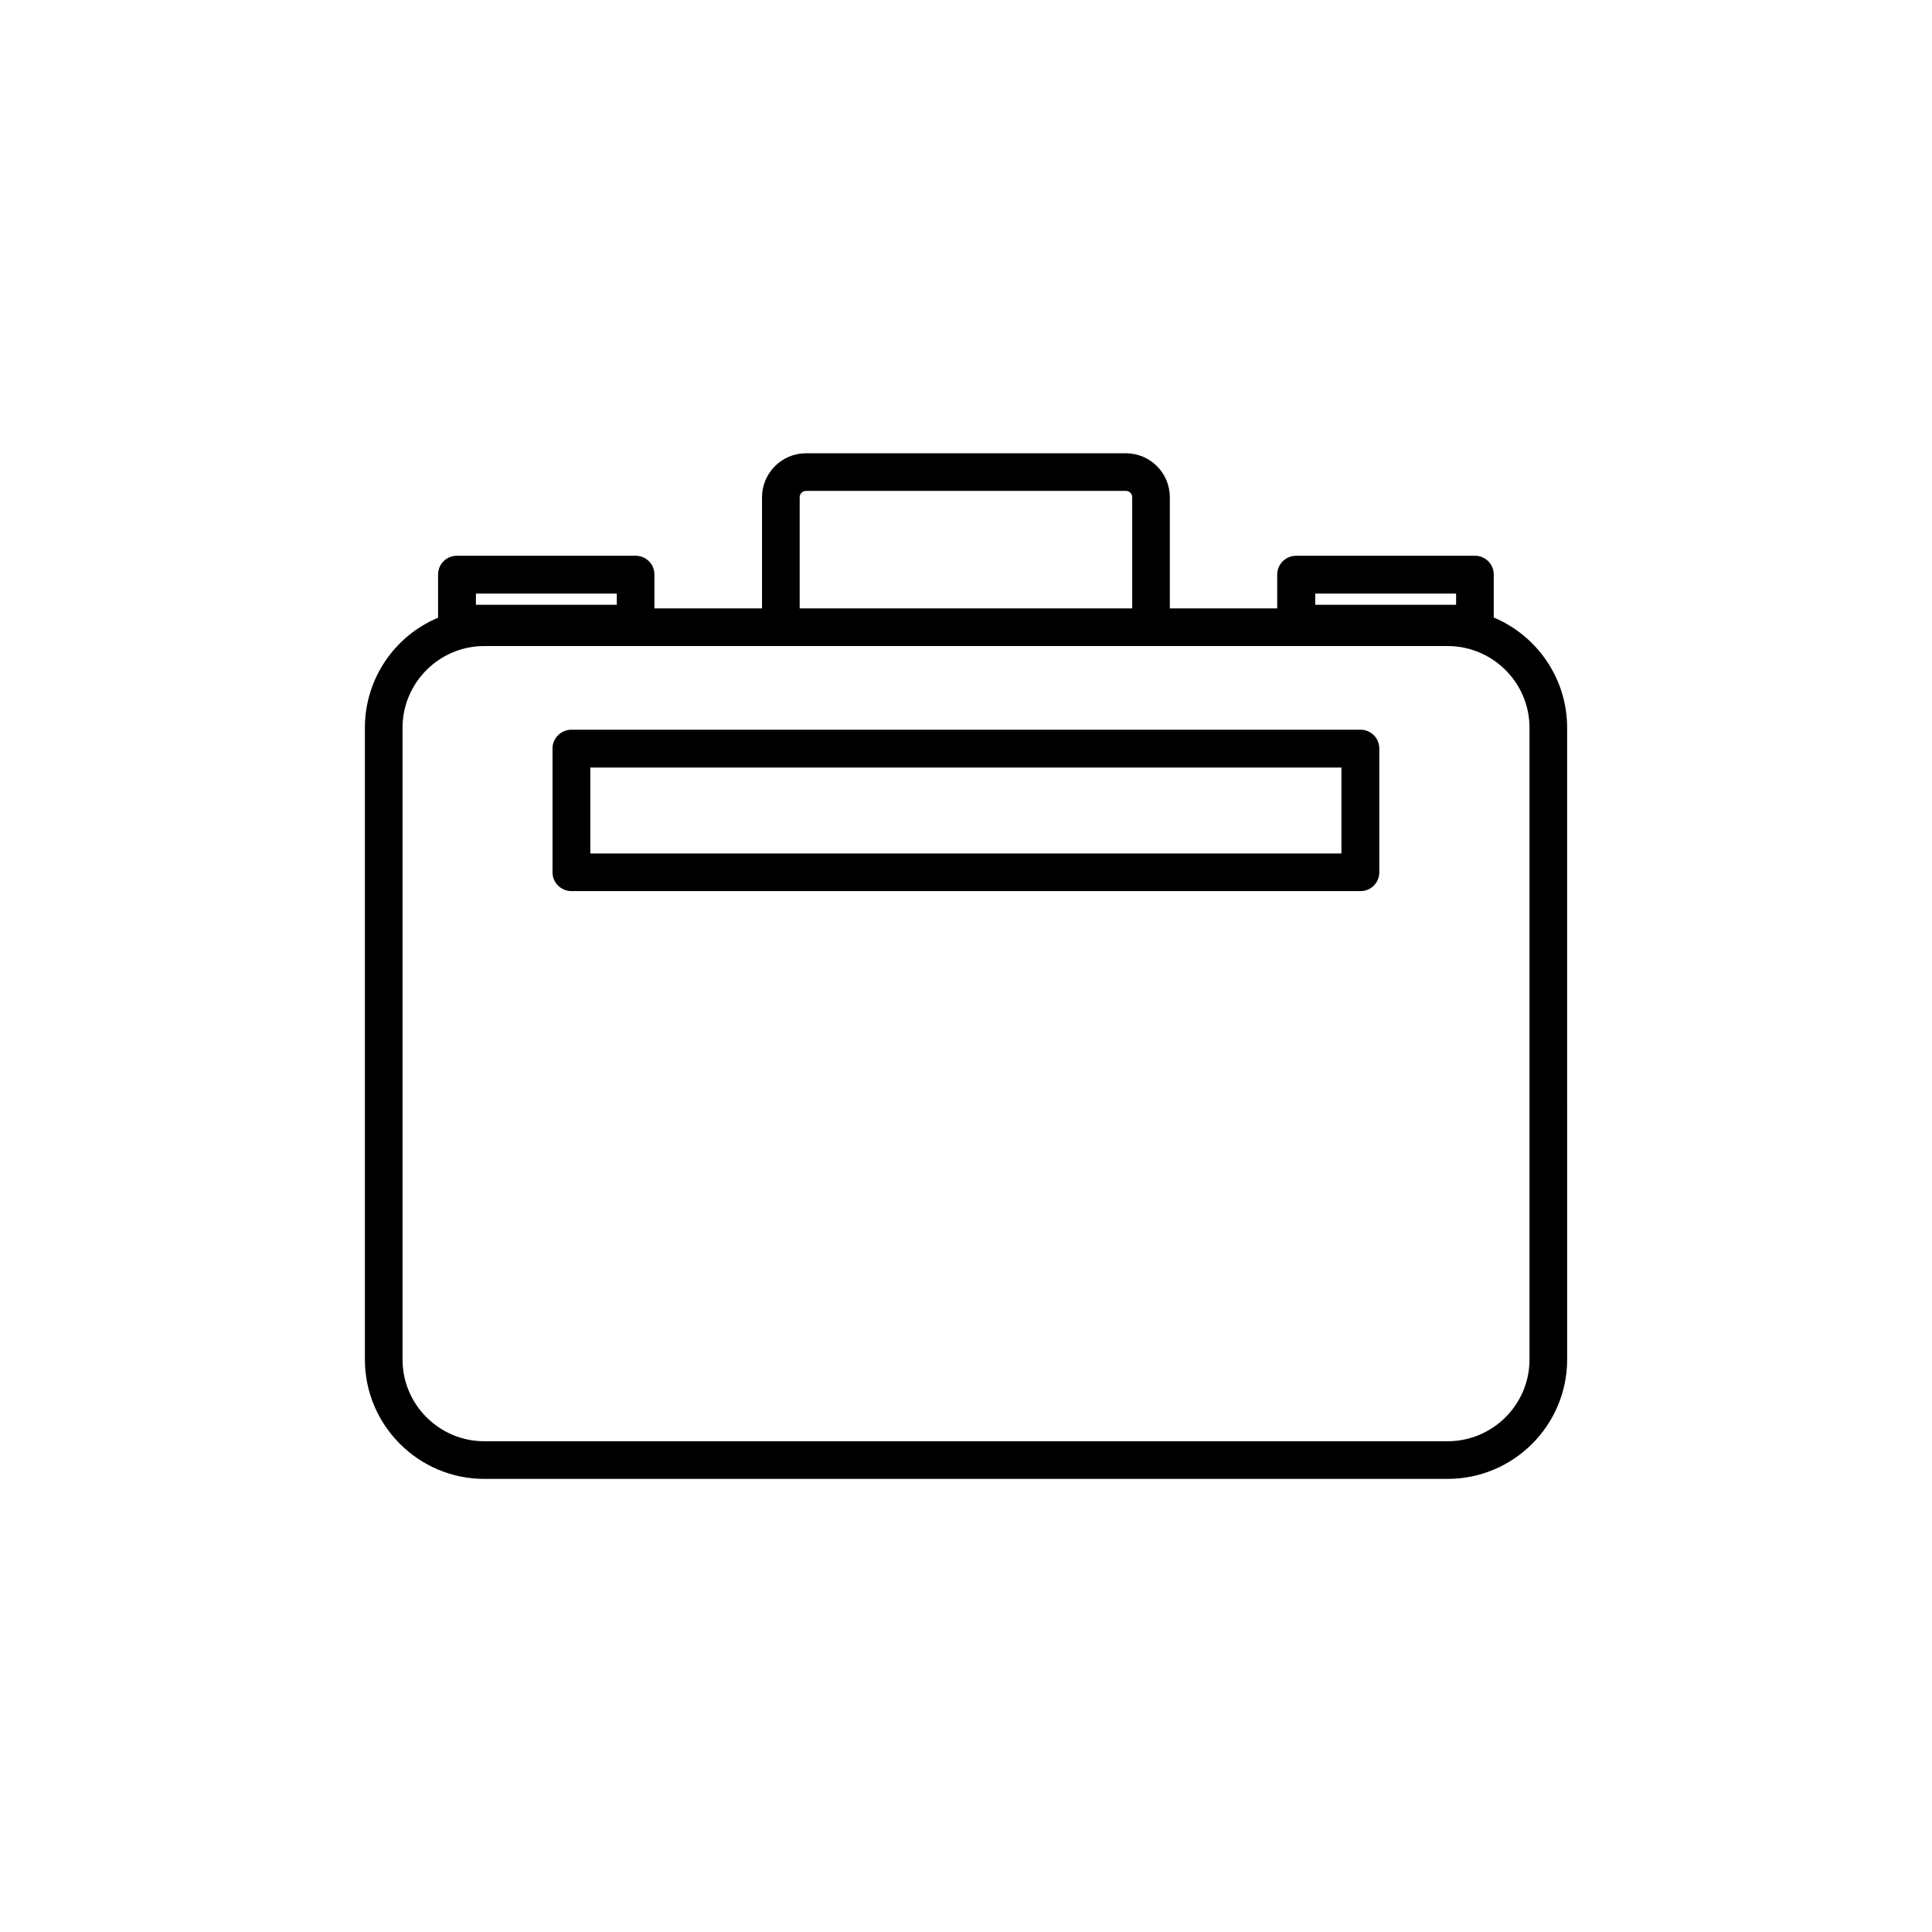
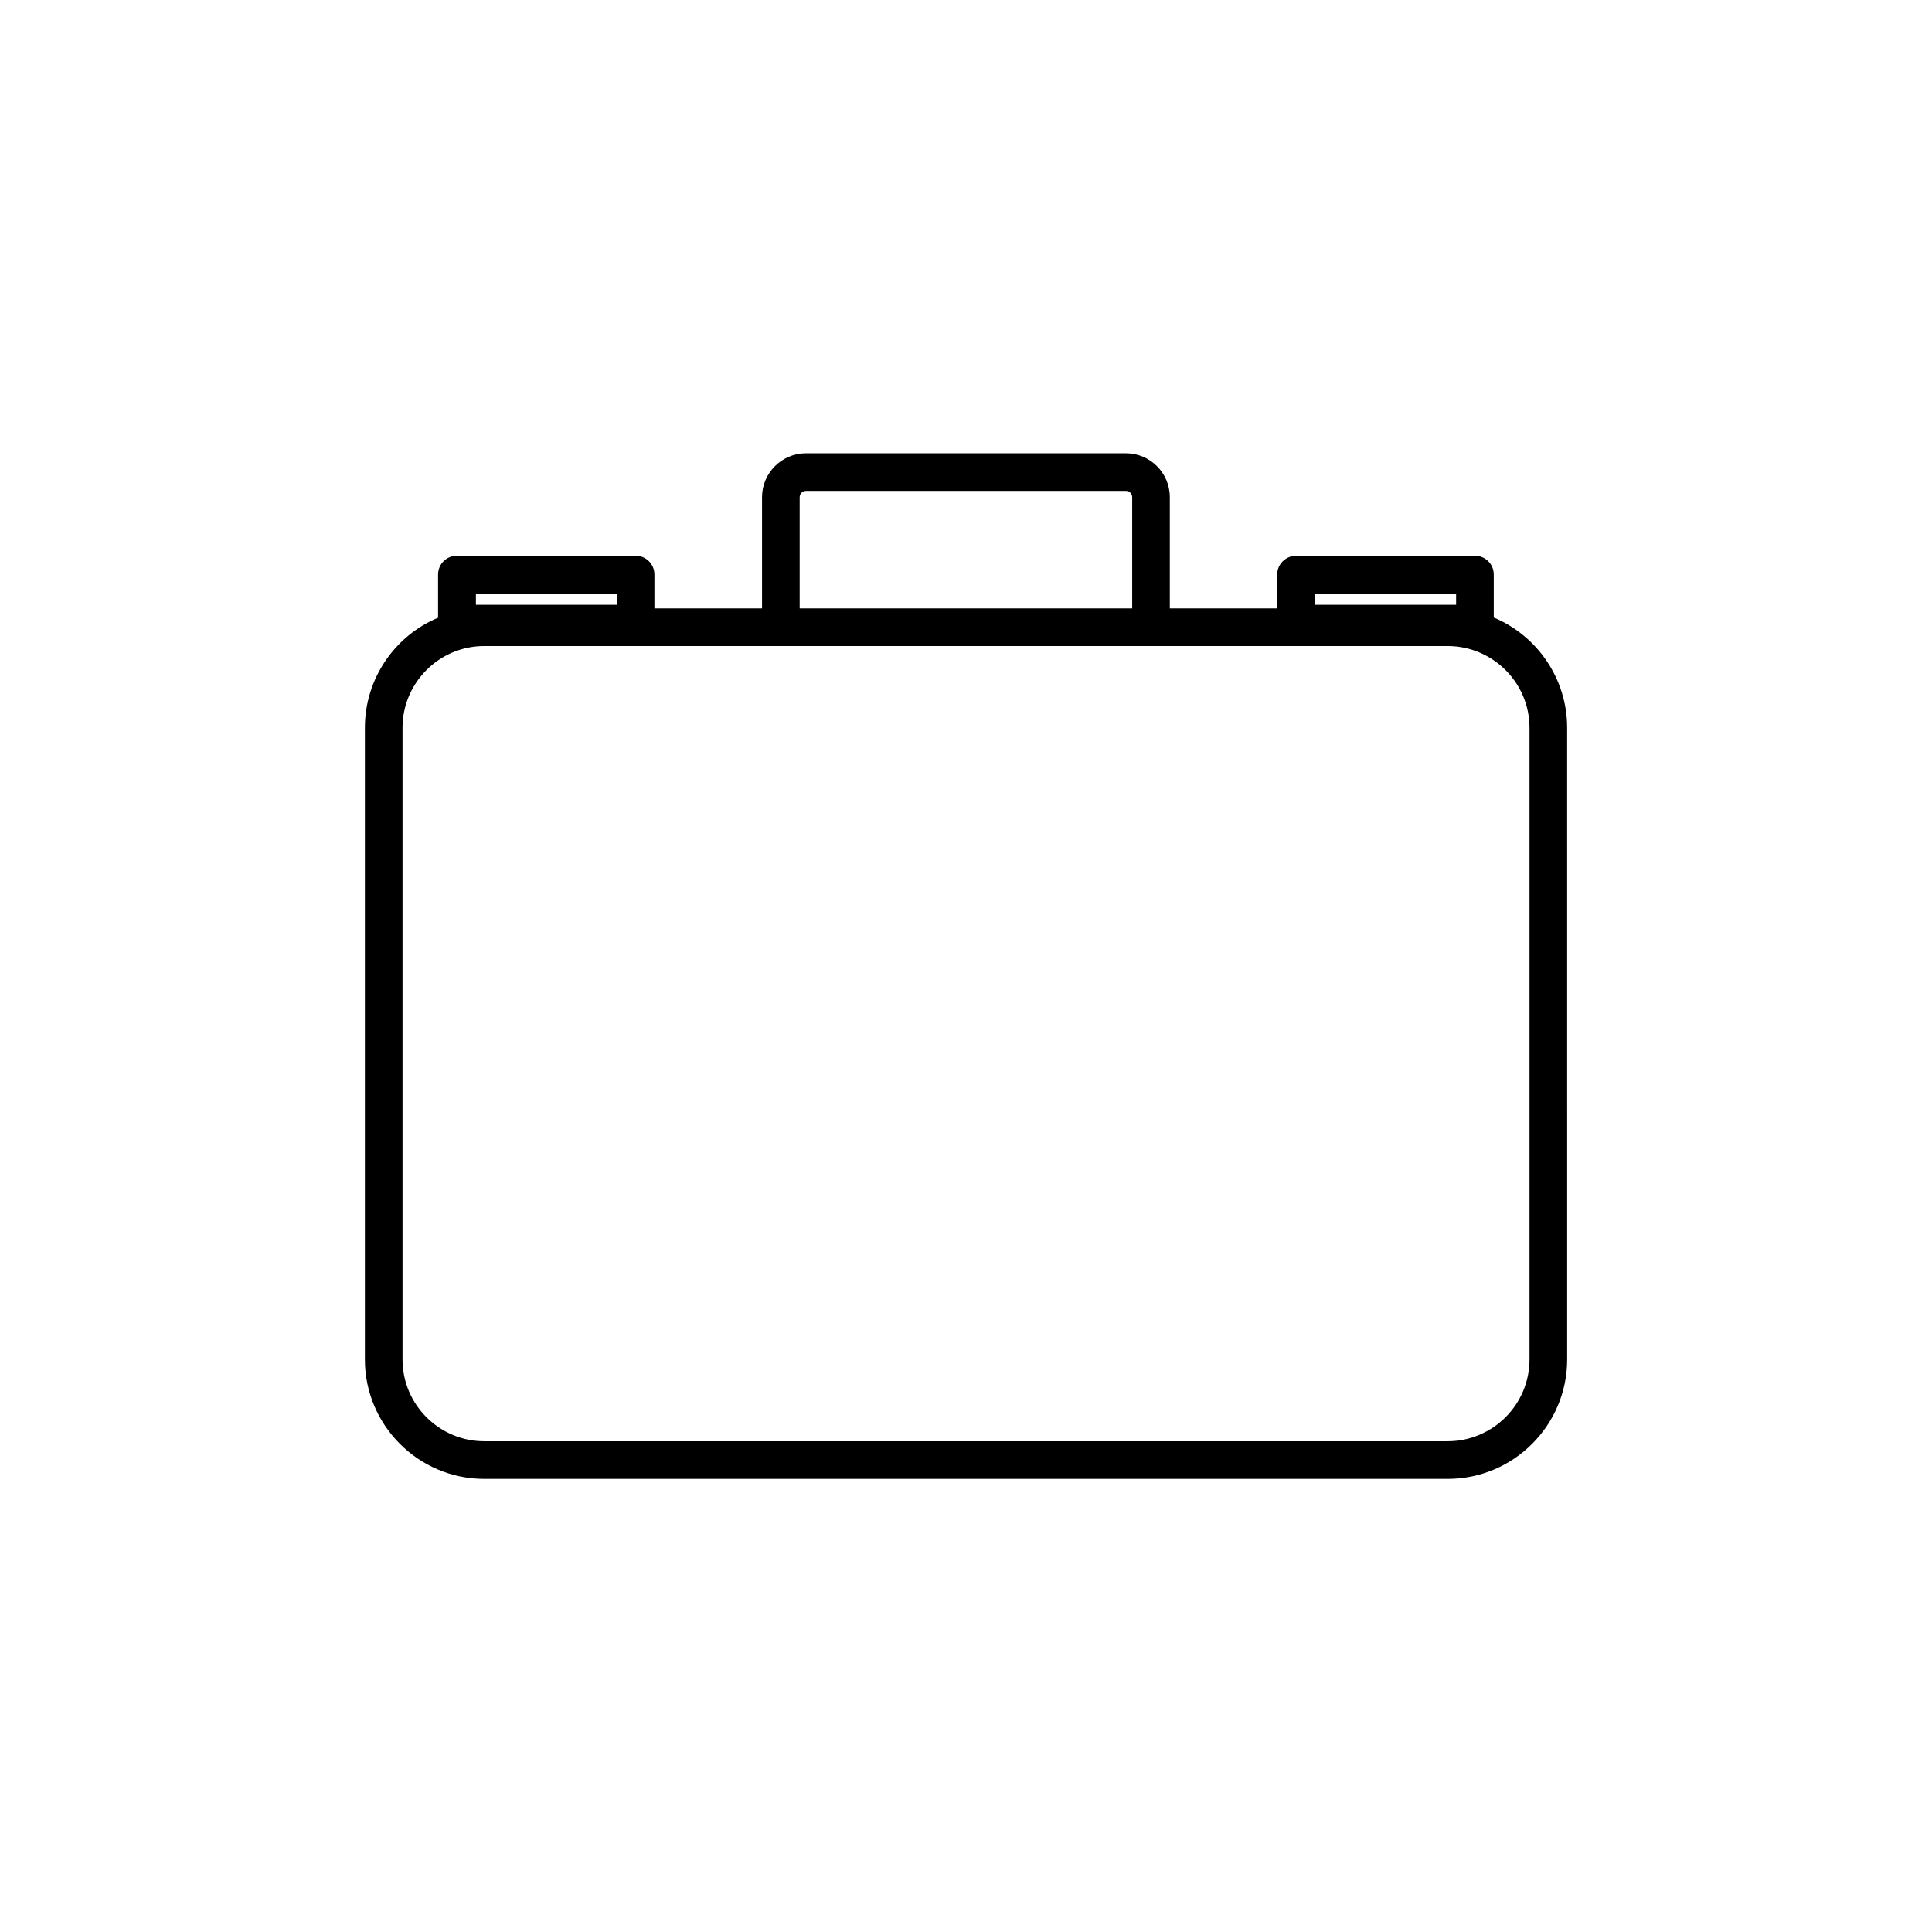
<svg xmlns="http://www.w3.org/2000/svg" fill="#000000" width="800px" height="800px" version="1.1" viewBox="144 144 512 512">
  <g>
    <path d="m539.86 307.65v-11.383c0-2.769-2.215-4.988-4.988-4.988h-47.359c-2.769 0-5.039 2.215-5.039 4.988v8.969l-28.461-0.004v-29.473c0-6.449-5.238-11.637-11.637-11.637h-84.793c-6.398 0-11.637 5.238-11.637 11.637v29.473h-28.516v-8.965c0-2.769-2.215-4.988-4.988-4.988h-47.359c-2.769 0-4.988 2.215-4.988 4.988v11.438c-11.387 4.734-19.395 16.07-19.395 29.168v167.41c0 17.434 14.207 31.641 31.641 31.641h255.28c17.48 0 31.691-14.207 31.691-31.641l-0.004-167.41c0-13.098-8.012-24.434-19.449-29.223zm-47.309-6.348h37.332v2.973h-37.332zm-136.63-25.543c0-0.957 0.805-1.664 1.664-1.664h84.793c0.957 0 1.664 0.754 1.664 1.664v29.473h-88.121zm-85.797 25.543h37.332v2.973h-37.332zm279.21 202.98c0 11.941-9.723 21.664-21.715 21.664h-255.28c-11.891 0-21.664-9.672-21.664-21.664v-167.41c0-11.941 9.723-21.664 21.664-21.664h255.28c11.941 0 21.715 9.672 21.715 21.664z" />
-     <path d="m504.54 337.38h-209.08c-2.769 0-5.039 2.215-5.039 4.988v32.797c0 2.769 2.266 4.988 5.039 4.988h209.08c2.769 0 4.988-2.215 4.988-4.988v-32.797c0-2.773-2.219-4.988-4.988-4.988zm-4.988 32.797h-199.11v-22.77h199.05v22.77z" />
  </g>
</svg>